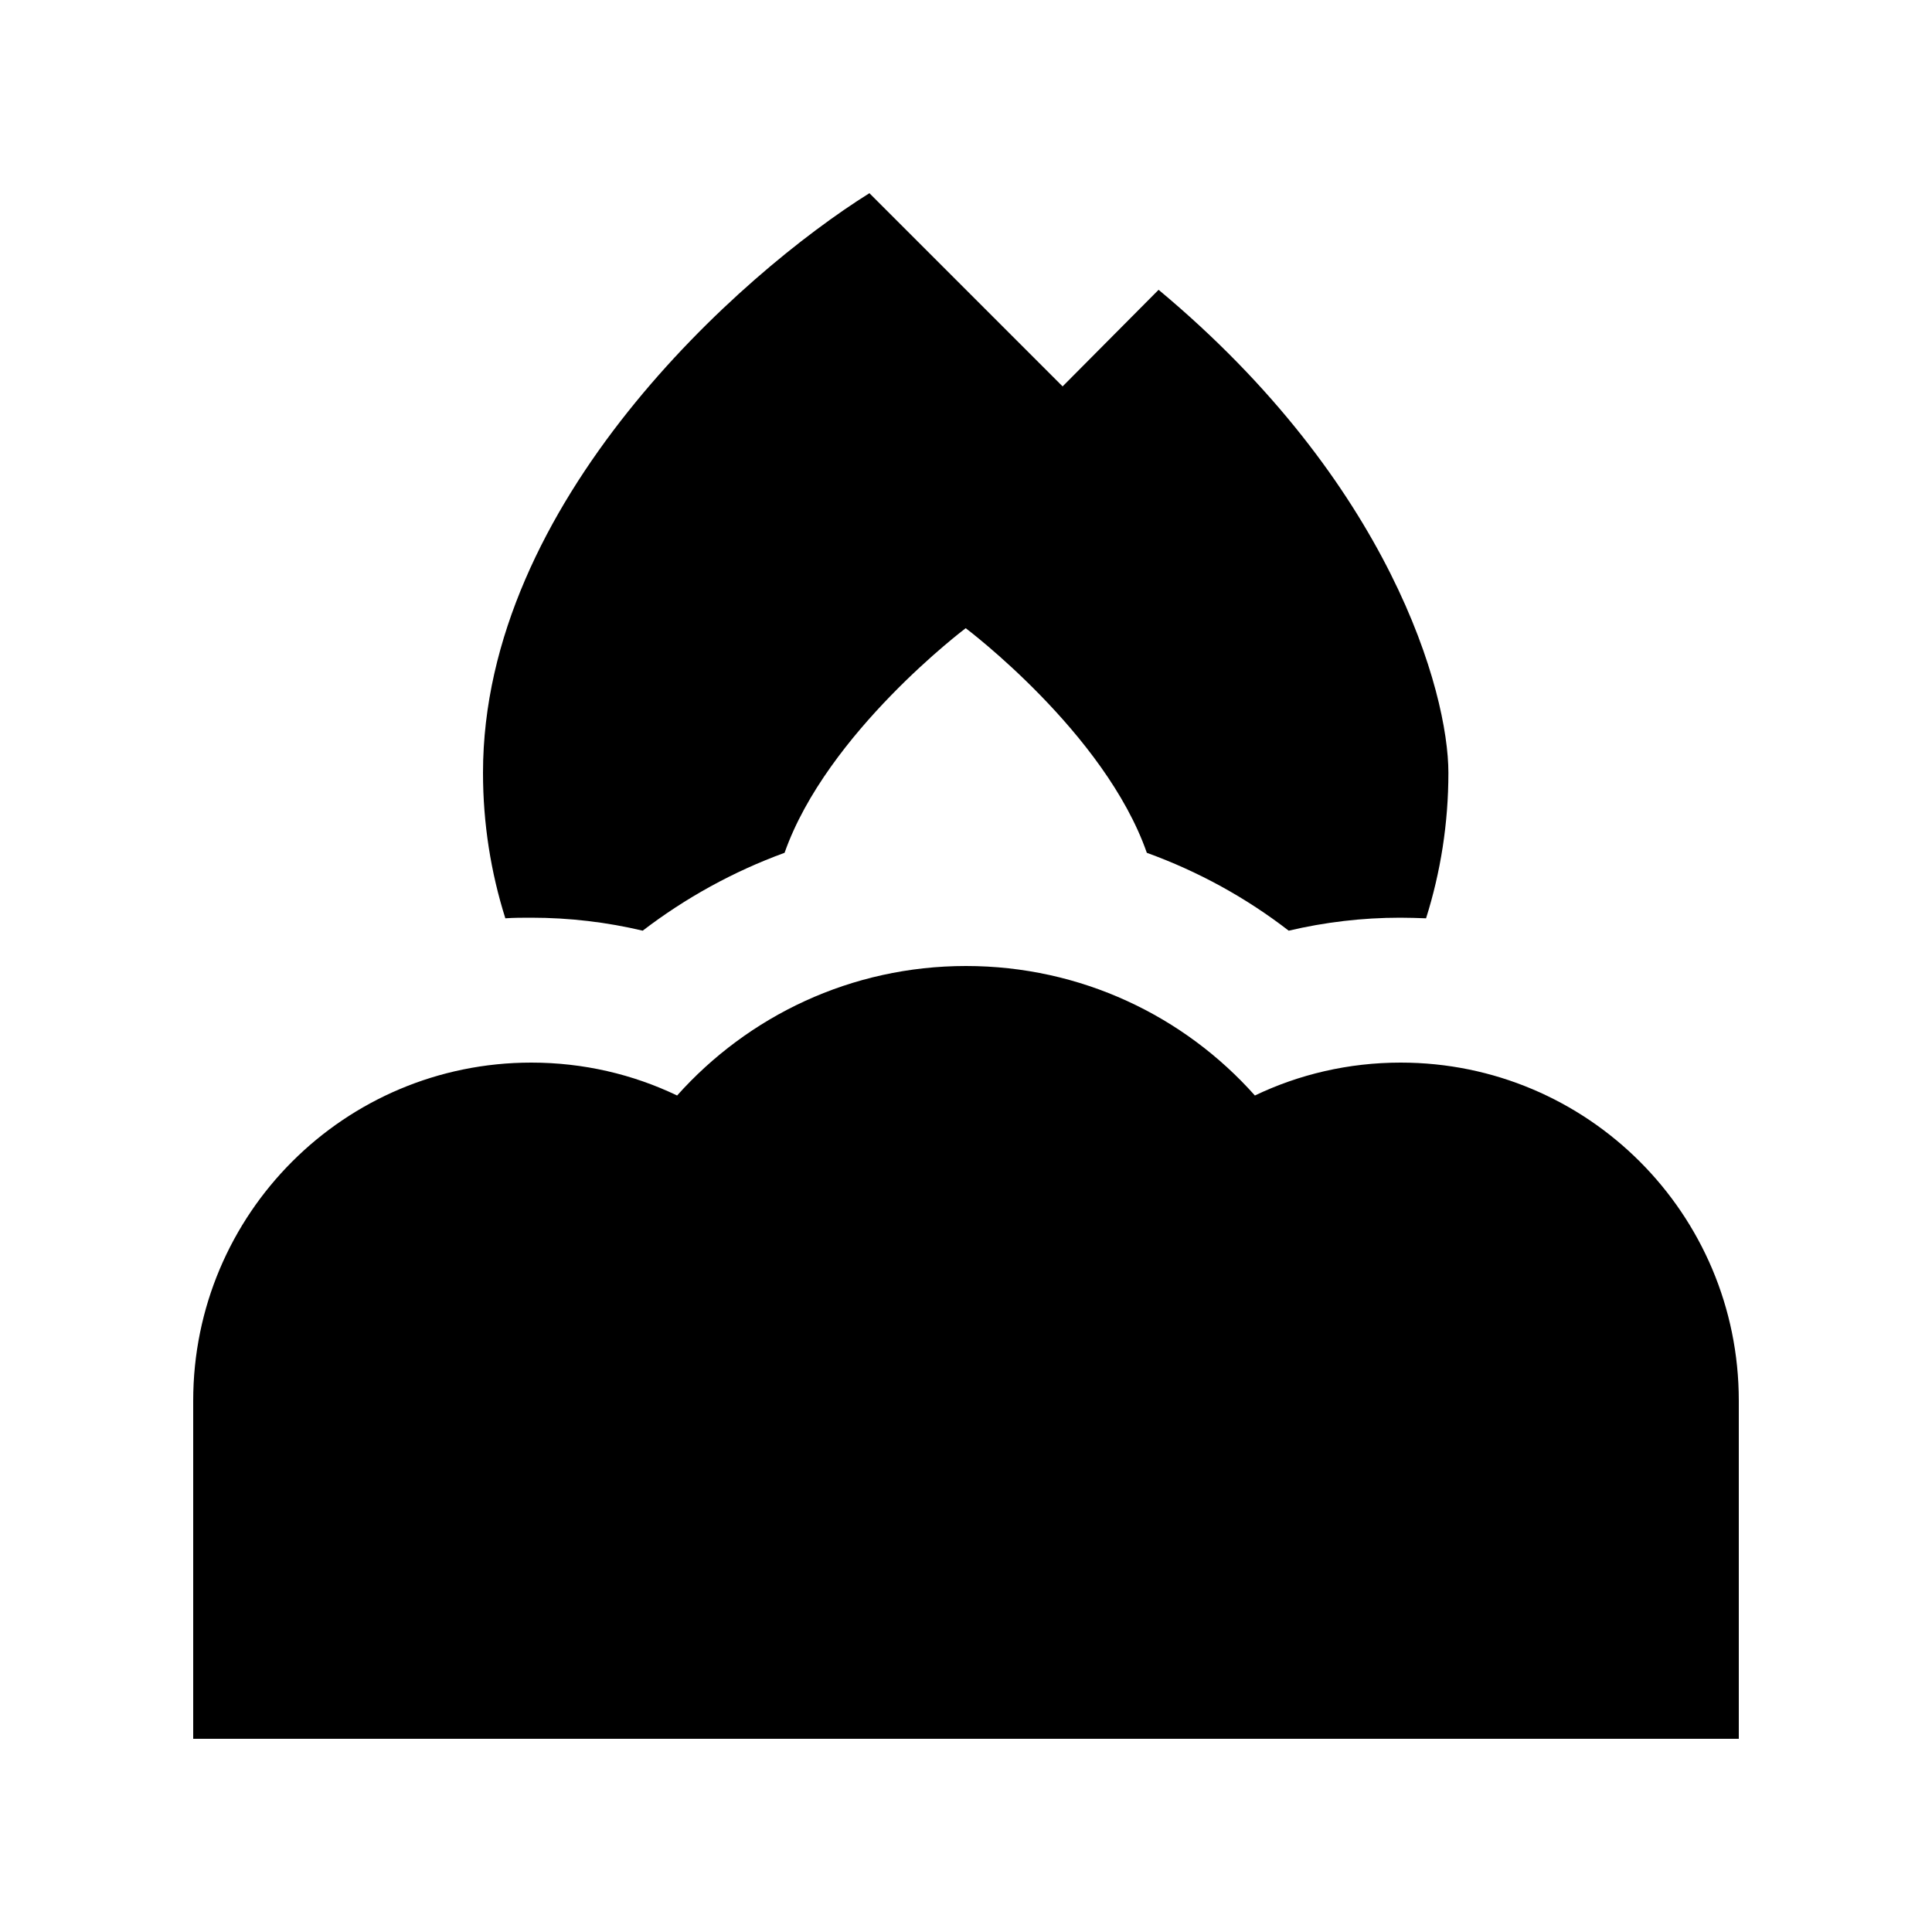
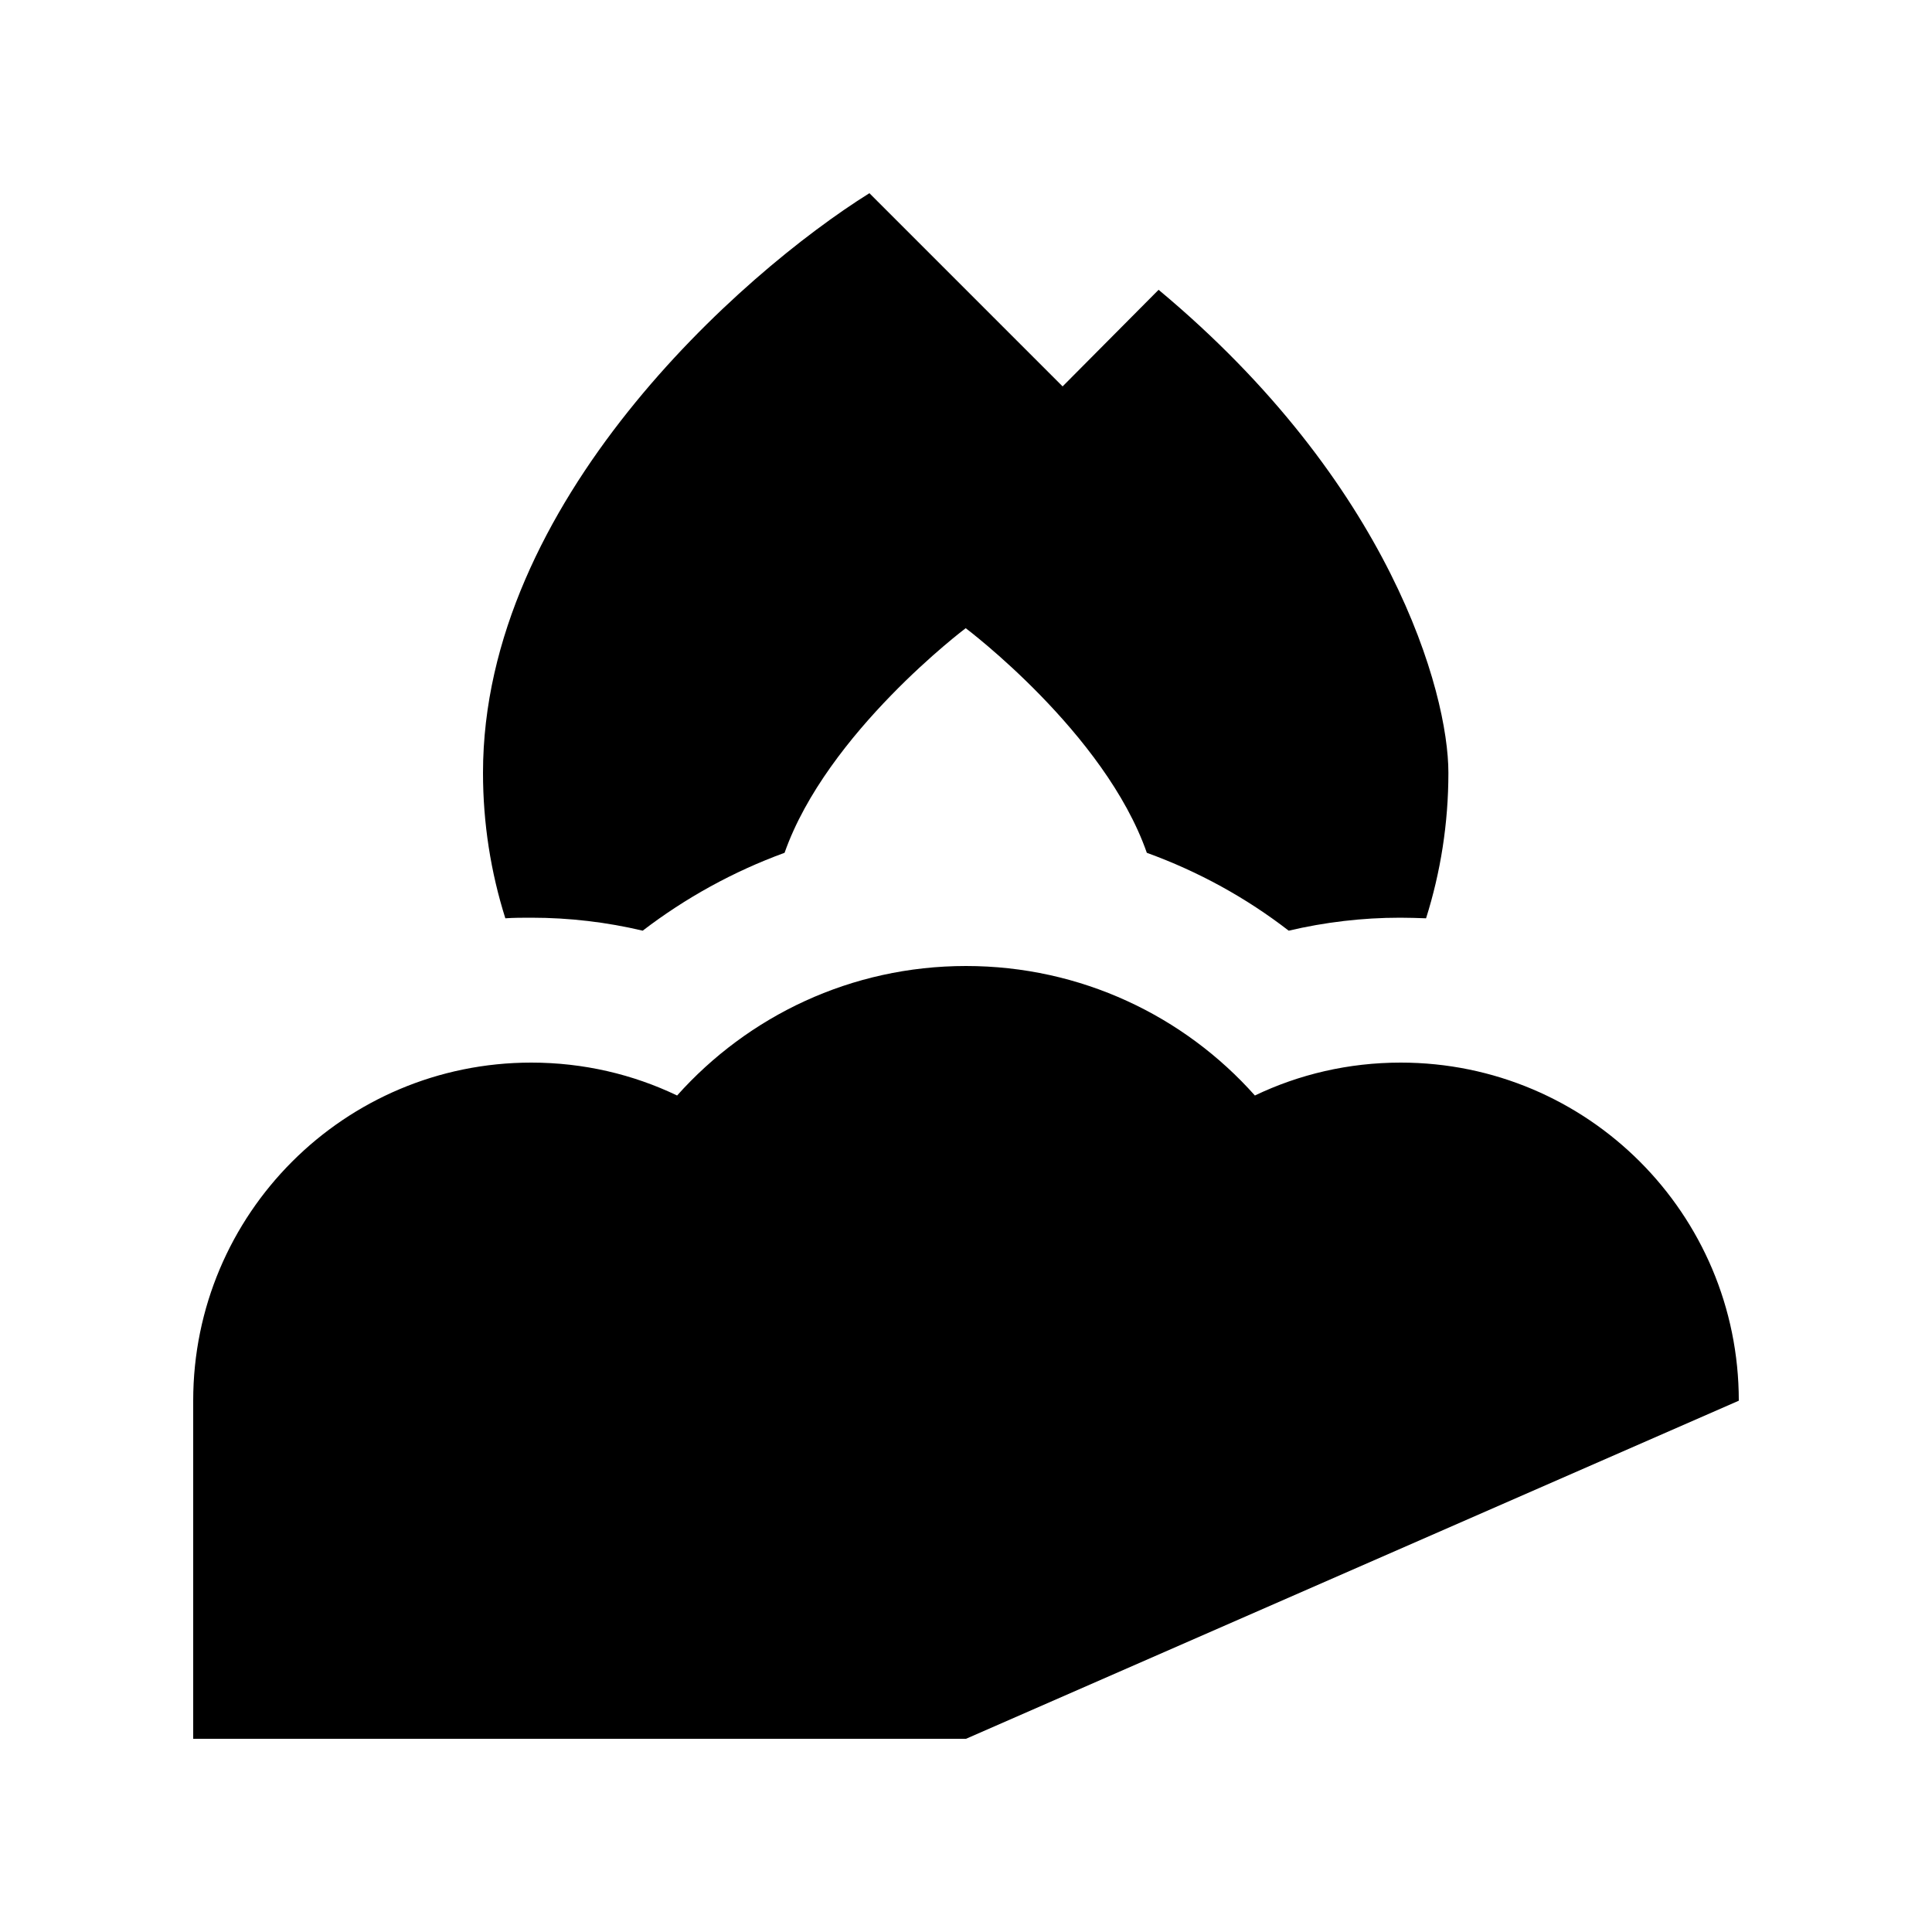
<svg xmlns="http://www.w3.org/2000/svg" viewBox="0 0 640 640">
-   <path fill="currentColor" d="M160 256C160 272.8 162.6 289 167.4 304.2C170.2 304 173.1 304 176 304C188.7 304 201.1 305.5 212.9 308.3C227 297.5 242.9 288.7 259.9 282.5C273.9 242.7 319.9 208.1 319.9 208.1C319.9 208.1 366 242.7 379.9 282.5C397 288.7 412.8 297.4 426.9 308.3C438.8 305.5 451.2 304 463.8 304C466.7 304 469.6 304.1 472.4 304.2C477.2 289 479.8 272.8 479.8 256C479.8 229.3 460.6 160 383.8 96L352 128L288 64C245.3 90.7 160 166.4 160 256zM320 576L576 576L576 464C576 402.1 525.9 352 464 352C446.7 352 430.3 355.9 415.7 362.9C392.3 336.6 358.1 320 320 320C281.9 320 247.8 336.6 224.3 362.9C209.7 355.9 193.3 352 176 352C114.1 352 64 402.1 64 464L64 576L320 576z" />
+   <path fill="currentColor" d="M160 256C160 272.8 162.6 289 167.4 304.2C170.2 304 173.1 304 176 304C188.7 304 201.1 305.5 212.9 308.3C227 297.5 242.9 288.7 259.9 282.5C273.9 242.7 319.9 208.1 319.9 208.1C319.9 208.1 366 242.7 379.9 282.5C397 288.7 412.8 297.4 426.9 308.3C438.8 305.5 451.2 304 463.8 304C466.7 304 469.6 304.1 472.4 304.2C477.2 289 479.8 272.8 479.8 256C479.8 229.3 460.6 160 383.8 96L352 128L288 64C245.3 90.7 160 166.4 160 256zM320 576L576 464C576 402.1 525.9 352 464 352C446.7 352 430.3 355.9 415.7 362.9C392.3 336.6 358.1 320 320 320C281.9 320 247.8 336.6 224.3 362.9C209.7 355.9 193.3 352 176 352C114.1 352 64 402.1 64 464L64 576L320 576z" />
</svg>